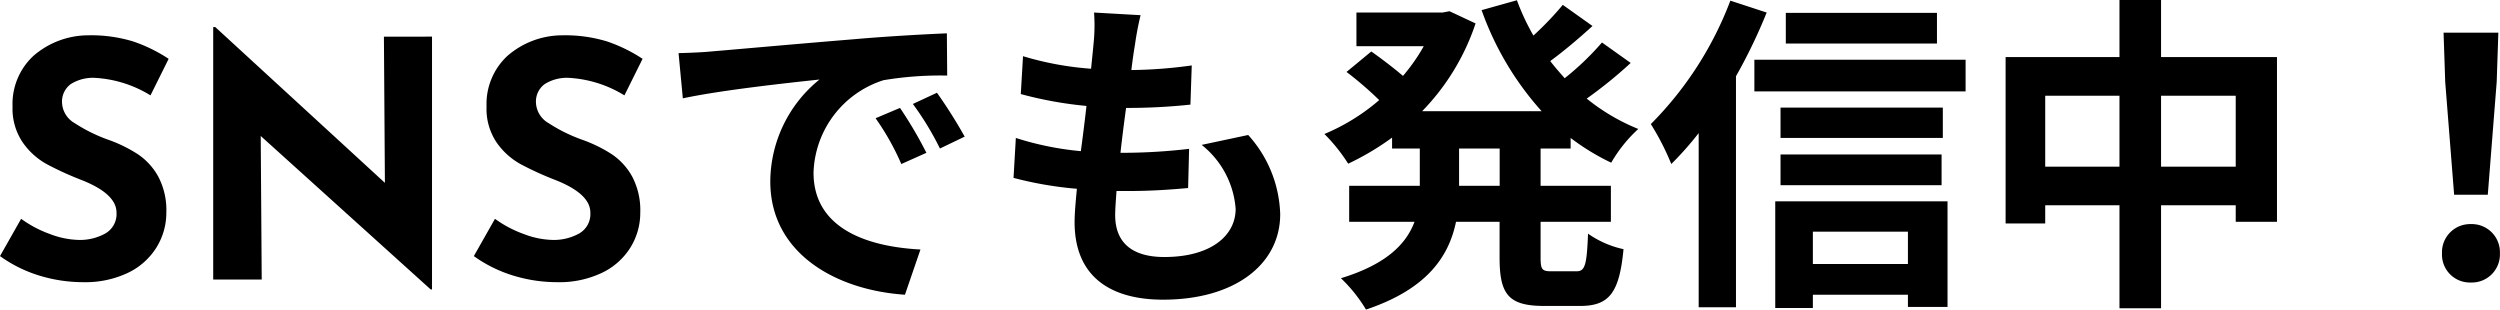
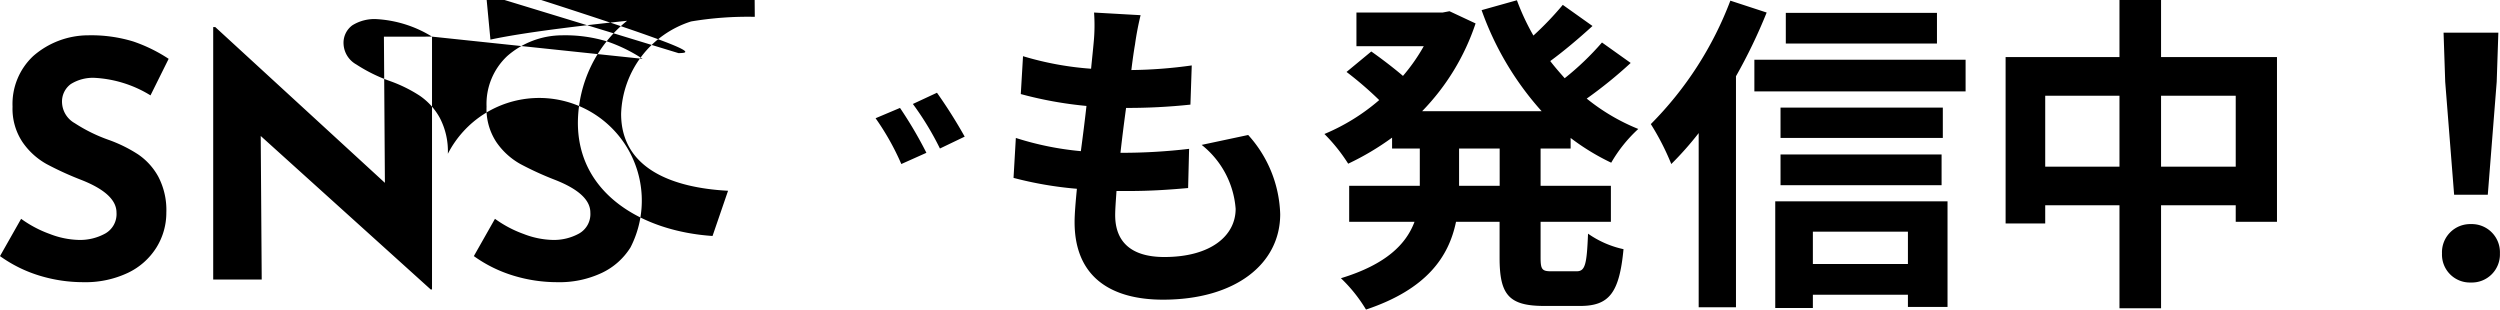
<svg xmlns="http://www.w3.org/2000/svg" width="121.2" height="15.008" viewBox="0 0 121.2 15.008">
-   <path id="パス_1849" data-name="パス 1849" d="M7.808-8.928a5.731,5.731,0,0,0-2.672-.848,2.02,2.02,0,0,0-1.192.3,1.049,1.049,0,0,0-.424.912,1.2,1.2,0,0,0,.616.984,7.687,7.687,0,0,0,1.64.808,6.812,6.812,0,0,1,1.424.7,3.115,3.115,0,0,1,.984,1.08,3.488,3.488,0,0,1,.392,1.744A3.189,3.189,0,0,1,8.1-1.56,3.293,3.293,0,0,1,6.72-.328,4.817,4.817,0,0,1,4.544.128a7.259,7.259,0,0,1-2.1-.312A6.547,6.547,0,0,1,.512-1.136L1.536-2.944a5.566,5.566,0,0,0,1.392.736,4.138,4.138,0,0,0,1.408.288,2.529,2.529,0,0,0,1.28-.312A1.081,1.081,0,0,0,6.16-3.248q0-.912-1.712-1.584A15.326,15.326,0,0,1,2.768-5.6a3.456,3.456,0,0,1-1.16-1.056A2.913,2.913,0,0,1,1.12-8.384a3.182,3.182,0,0,1,1-2.448A4.062,4.062,0,0,1,4.784-11.84a6.957,6.957,0,0,1,2.192.3,7.487,7.487,0,0,1,1.712.84Zm13.648-2.848V.48h-.064l-8.24-7.44L13.2,0H10.848V-12.24h.1l8.224,7.552-.048-7.088Zm9.328,2.848a5.731,5.731,0,0,0-2.672-.848,2.02,2.02,0,0,0-1.192.3,1.049,1.049,0,0,0-.424.912,1.2,1.2,0,0,0,.616.984,7.687,7.687,0,0,0,1.64.808,6.812,6.812,0,0,1,1.424.7,3.115,3.115,0,0,1,.984,1.08,3.488,3.488,0,0,1,.392,1.744A3.189,3.189,0,0,1,31.08-1.56,3.293,3.293,0,0,1,29.7-.328,4.817,4.817,0,0,1,27.52.128a7.259,7.259,0,0,1-2.1-.312,6.547,6.547,0,0,1-1.936-.952l1.024-1.808a5.566,5.566,0,0,0,1.392.736,4.138,4.138,0,0,0,1.408.288,2.529,2.529,0,0,0,1.28-.312,1.081,1.081,0,0,0,.544-1.016q0-.912-1.712-1.584a15.326,15.326,0,0,1-1.68-.768,3.456,3.456,0,0,1-1.16-1.056A2.913,2.913,0,0,1,24.1-8.384a3.182,3.182,0,0,1,1-2.448A4.062,4.062,0,0,1,27.76-11.84a6.957,6.957,0,0,1,2.192.3,7.487,7.487,0,0,1,1.712.84Zm2.624-2.048.208,2.192c1.856-.4,5.12-.752,6.624-.912a6.4,6.4,0,0,0-2.384,4.944c0,3.472,3.168,5.264,6.528,5.488l.752-2.192c-2.72-.144-5.184-1.088-5.184-3.728a4.862,4.862,0,0,1,3.392-4.48,16.622,16.622,0,0,1,3.088-.224l-.016-2.048c-1.136.048-2.88.144-4.528.288-2.928.24-5.568.48-6.912.592C34.672-11.024,34.048-10.992,33.408-10.976ZM44.144-8.32l-1.184.5A12.345,12.345,0,0,1,44.208-5.6l1.216-.544A19.859,19.859,0,0,0,44.144-8.32Zm1.792-.736-1.168.544a14.075,14.075,0,0,1,1.312,2.16l1.2-.576A23.933,23.933,0,0,0,45.936-9.056Zm9.872-3.76-2.256-.128a8.571,8.571,0,0,1-.016,1.424c-.032.368-.08.8-.128,1.3a15.11,15.11,0,0,1-3.3-.608L50-8.992a18.788,18.788,0,0,0,3.184.576c-.08.72-.176,1.472-.272,2.192a14.7,14.7,0,0,1-3.152-.64l-.112,1.936A17.9,17.9,0,0,0,52.72-4.4c-.064.656-.112,1.232-.112,1.616,0,2.672,1.776,3.76,4.288,3.76,3.5,0,5.68-1.728,5.68-4.144a5.964,5.964,0,0,0-1.552-3.84l-2.256.48a4.364,4.364,0,0,1,1.648,3.1c0,1.312-1.216,2.336-3.456,2.336-1.568,0-2.384-.7-2.384-2.032,0-.288.032-.688.064-1.168h.64c1.008,0,1.936-.064,2.832-.144l.048-1.9a27.717,27.717,0,0,1-3.216.192h-.112c.08-.72.176-1.472.272-2.176a28.836,28.836,0,0,0,3.12-.16l.064-1.9a22.568,22.568,0,0,1-2.928.224c.064-.528.128-.96.176-1.232A14.321,14.321,0,0,1,55.808-12.816ZM73.216-4.544H71.248V-6.352h1.968Zm3.44-1.808v-.512a11.15,11.15,0,0,0,1.968,1.2A6.841,6.841,0,0,1,79.936-7.3a9.772,9.772,0,0,1-2.5-1.472A21.391,21.391,0,0,0,79.568-10.5l-1.392-.992A13.433,13.433,0,0,1,76.368-9.76c-.24-.272-.48-.544-.7-.832.656-.48,1.392-1.1,2.048-1.7l-1.44-1.024a15.11,15.11,0,0,1-1.424,1.488,11.114,11.114,0,0,1-.8-1.712l-1.712.48a14.638,14.638,0,0,0,2.912,4.9H69.456a11.129,11.129,0,0,0,2.592-4.256l-1.264-.592-.336.064H66.272v1.632h3.264a8.95,8.95,0,0,1-1.008,1.44c-.448-.384-1.056-.848-1.536-1.184l-1.2.992A17.077,17.077,0,0,1,67.376-8.7,9.9,9.9,0,0,1,64.72-7.056a8.274,8.274,0,0,1,1.152,1.44A13.078,13.078,0,0,0,68-6.88v.528h1.344v1.808H65.92V-2.8h3.168c-.4,1.072-1.36,2.064-3.568,2.736a7.252,7.252,0,0,1,1.216,1.52C69.7.464,70.752-1.12,71.1-2.8h2.112v1.744c0,1.776.432,2.336,2.16,2.336H77.12c1.408,0,1.9-.64,2.1-2.752A4.738,4.738,0,0,1,77.5-2.224C77.44-.72,77.36-.4,76.944-.4H75.712c-.448,0-.512-.1-.512-.672V-2.8h3.408V-4.544H75.2V-6.352Zm17.76-6.576H87.088v1.488h7.328ZM84.4-13.52a17.023,17.023,0,0,1-3.856,5.984A12.326,12.326,0,0,1,81.536-5.6a15.585,15.585,0,0,0,1.328-1.5V1.344h1.808v-11.2a25.948,25.948,0,0,0,1.488-3.088Zm8.608,11.2V-.752H88.4V-2.32Zm-6.432,3.7H88.4V.736h4.608v.592h1.92v-5.12H86.576Zm.256-5.952H94.64V-6.064H86.832ZM94.7-8.336H86.832v1.472H94.7Zm-9.136-2.32V-9.12h10.24v-1.536ZM105.28-5.472v-3.44H108.9v3.44Zm-5.616,0v-3.44h3.6v3.44Zm5.616-5.312v-2.768h-2.016v2.768h-5.52V-2.72h1.92V-3.6h3.6V1.392h2.016V-3.6H108.9v.8h2v-7.984Zm14.208,6.672h1.632l.432-5.472.08-2.384h-2.656l.08,2.384ZM120.3.144a1.362,1.362,0,0,0,1.408-1.408A1.366,1.366,0,0,0,120.3-2.688,1.366,1.366,0,0,0,118.9-1.264,1.353,1.353,0,0,0,120.3.144Z" transform="translate(-0.512 13.552)" />
+   <path id="パス_1849" data-name="パス 1849" d="M7.808-8.928a5.731,5.731,0,0,0-2.672-.848,2.02,2.02,0,0,0-1.192.3,1.049,1.049,0,0,0-.424.912,1.2,1.2,0,0,0,.616.984,7.687,7.687,0,0,0,1.64.808,6.812,6.812,0,0,1,1.424.7,3.115,3.115,0,0,1,.984,1.08,3.488,3.488,0,0,1,.392,1.744A3.189,3.189,0,0,1,8.1-1.56,3.293,3.293,0,0,1,6.72-.328,4.817,4.817,0,0,1,4.544.128a7.259,7.259,0,0,1-2.1-.312A6.547,6.547,0,0,1,.512-1.136L1.536-2.944a5.566,5.566,0,0,0,1.392.736,4.138,4.138,0,0,0,1.408.288,2.529,2.529,0,0,0,1.28-.312A1.081,1.081,0,0,0,6.16-3.248q0-.912-1.712-1.584A15.326,15.326,0,0,1,2.768-5.6a3.456,3.456,0,0,1-1.16-1.056A2.913,2.913,0,0,1,1.12-8.384a3.182,3.182,0,0,1,1-2.448A4.062,4.062,0,0,1,4.784-11.84a6.957,6.957,0,0,1,2.192.3,7.487,7.487,0,0,1,1.712.84Zm13.648-2.848V.48h-.064l-8.24-7.44L13.2,0H10.848V-12.24h.1l8.224,7.552-.048-7.088Za5.731,5.731,0,0,0-2.672-.848,2.02,2.02,0,0,0-1.192.3,1.049,1.049,0,0,0-.424.912,1.2,1.2,0,0,0,.616.984,7.687,7.687,0,0,0,1.64.808,6.812,6.812,0,0,1,1.424.7,3.115,3.115,0,0,1,.984,1.08,3.488,3.488,0,0,1,.392,1.744A3.189,3.189,0,0,1,31.08-1.56,3.293,3.293,0,0,1,29.7-.328,4.817,4.817,0,0,1,27.52.128a7.259,7.259,0,0,1-2.1-.312,6.547,6.547,0,0,1-1.936-.952l1.024-1.808a5.566,5.566,0,0,0,1.392.736,4.138,4.138,0,0,0,1.408.288,2.529,2.529,0,0,0,1.28-.312,1.081,1.081,0,0,0,.544-1.016q0-.912-1.712-1.584a15.326,15.326,0,0,1-1.68-.768,3.456,3.456,0,0,1-1.16-1.056A2.913,2.913,0,0,1,24.1-8.384a3.182,3.182,0,0,1,1-2.448A4.062,4.062,0,0,1,27.76-11.84a6.957,6.957,0,0,1,2.192.3,7.487,7.487,0,0,1,1.712.84Zm2.624-2.048.208,2.192c1.856-.4,5.12-.752,6.624-.912a6.4,6.4,0,0,0-2.384,4.944c0,3.472,3.168,5.264,6.528,5.488l.752-2.192c-2.72-.144-5.184-1.088-5.184-3.728a4.862,4.862,0,0,1,3.392-4.48,16.622,16.622,0,0,1,3.088-.224l-.016-2.048c-1.136.048-2.88.144-4.528.288-2.928.24-5.568.48-6.912.592C34.672-11.024,34.048-10.992,33.408-10.976ZM44.144-8.32l-1.184.5A12.345,12.345,0,0,1,44.208-5.6l1.216-.544A19.859,19.859,0,0,0,44.144-8.32Zm1.792-.736-1.168.544a14.075,14.075,0,0,1,1.312,2.16l1.2-.576A23.933,23.933,0,0,0,45.936-9.056Zm9.872-3.76-2.256-.128a8.571,8.571,0,0,1-.016,1.424c-.032.368-.08.8-.128,1.3a15.11,15.11,0,0,1-3.3-.608L50-8.992a18.788,18.788,0,0,0,3.184.576c-.08.72-.176,1.472-.272,2.192a14.7,14.7,0,0,1-3.152-.64l-.112,1.936A17.9,17.9,0,0,0,52.72-4.4c-.064.656-.112,1.232-.112,1.616,0,2.672,1.776,3.76,4.288,3.76,3.5,0,5.68-1.728,5.68-4.144a5.964,5.964,0,0,0-1.552-3.84l-2.256.48a4.364,4.364,0,0,1,1.648,3.1c0,1.312-1.216,2.336-3.456,2.336-1.568,0-2.384-.7-2.384-2.032,0-.288.032-.688.064-1.168h.64c1.008,0,1.936-.064,2.832-.144l.048-1.9a27.717,27.717,0,0,1-3.216.192h-.112c.08-.72.176-1.472.272-2.176a28.836,28.836,0,0,0,3.12-.16l.064-1.9a22.568,22.568,0,0,1-2.928.224c.064-.528.128-.96.176-1.232A14.321,14.321,0,0,1,55.808-12.816ZM73.216-4.544H71.248V-6.352h1.968Zm3.44-1.808v-.512a11.15,11.15,0,0,0,1.968,1.2A6.841,6.841,0,0,1,79.936-7.3a9.772,9.772,0,0,1-2.5-1.472A21.391,21.391,0,0,0,79.568-10.5l-1.392-.992A13.433,13.433,0,0,1,76.368-9.76c-.24-.272-.48-.544-.7-.832.656-.48,1.392-1.1,2.048-1.7l-1.44-1.024a15.11,15.11,0,0,1-1.424,1.488,11.114,11.114,0,0,1-.8-1.712l-1.712.48a14.638,14.638,0,0,0,2.912,4.9H69.456a11.129,11.129,0,0,0,2.592-4.256l-1.264-.592-.336.064H66.272v1.632h3.264a8.95,8.95,0,0,1-1.008,1.44c-.448-.384-1.056-.848-1.536-1.184l-1.2.992A17.077,17.077,0,0,1,67.376-8.7,9.9,9.9,0,0,1,64.72-7.056a8.274,8.274,0,0,1,1.152,1.44A13.078,13.078,0,0,0,68-6.88v.528h1.344v1.808H65.92V-2.8h3.168c-.4,1.072-1.36,2.064-3.568,2.736a7.252,7.252,0,0,1,1.216,1.52C69.7.464,70.752-1.12,71.1-2.8h2.112v1.744c0,1.776.432,2.336,2.16,2.336H77.12c1.408,0,1.9-.64,2.1-2.752A4.738,4.738,0,0,1,77.5-2.224C77.44-.72,77.36-.4,76.944-.4H75.712c-.448,0-.512-.1-.512-.672V-2.8h3.408V-4.544H75.2V-6.352Zm17.76-6.576H87.088v1.488h7.328ZM84.4-13.52a17.023,17.023,0,0,1-3.856,5.984A12.326,12.326,0,0,1,81.536-5.6a15.585,15.585,0,0,0,1.328-1.5V1.344h1.808v-11.2a25.948,25.948,0,0,0,1.488-3.088Zm8.608,11.2V-.752H88.4V-2.32Zm-6.432,3.7H88.4V.736h4.608v.592h1.92v-5.12H86.576Zm.256-5.952H94.64V-6.064H86.832ZM94.7-8.336H86.832v1.472H94.7Zm-9.136-2.32V-9.12h10.24v-1.536ZM105.28-5.472v-3.44H108.9v3.44Zm-5.616,0v-3.44h3.6v3.44Zm5.616-5.312v-2.768h-2.016v2.768h-5.52V-2.72h1.92V-3.6h3.6V1.392h2.016V-3.6H108.9v.8h2v-7.984Zm14.208,6.672h1.632l.432-5.472.08-2.384h-2.656l.08,2.384ZM120.3.144a1.362,1.362,0,0,0,1.408-1.408A1.366,1.366,0,0,0,120.3-2.688,1.366,1.366,0,0,0,118.9-1.264,1.353,1.353,0,0,0,120.3.144Z" transform="translate(-0.512 13.552)" />
</svg>